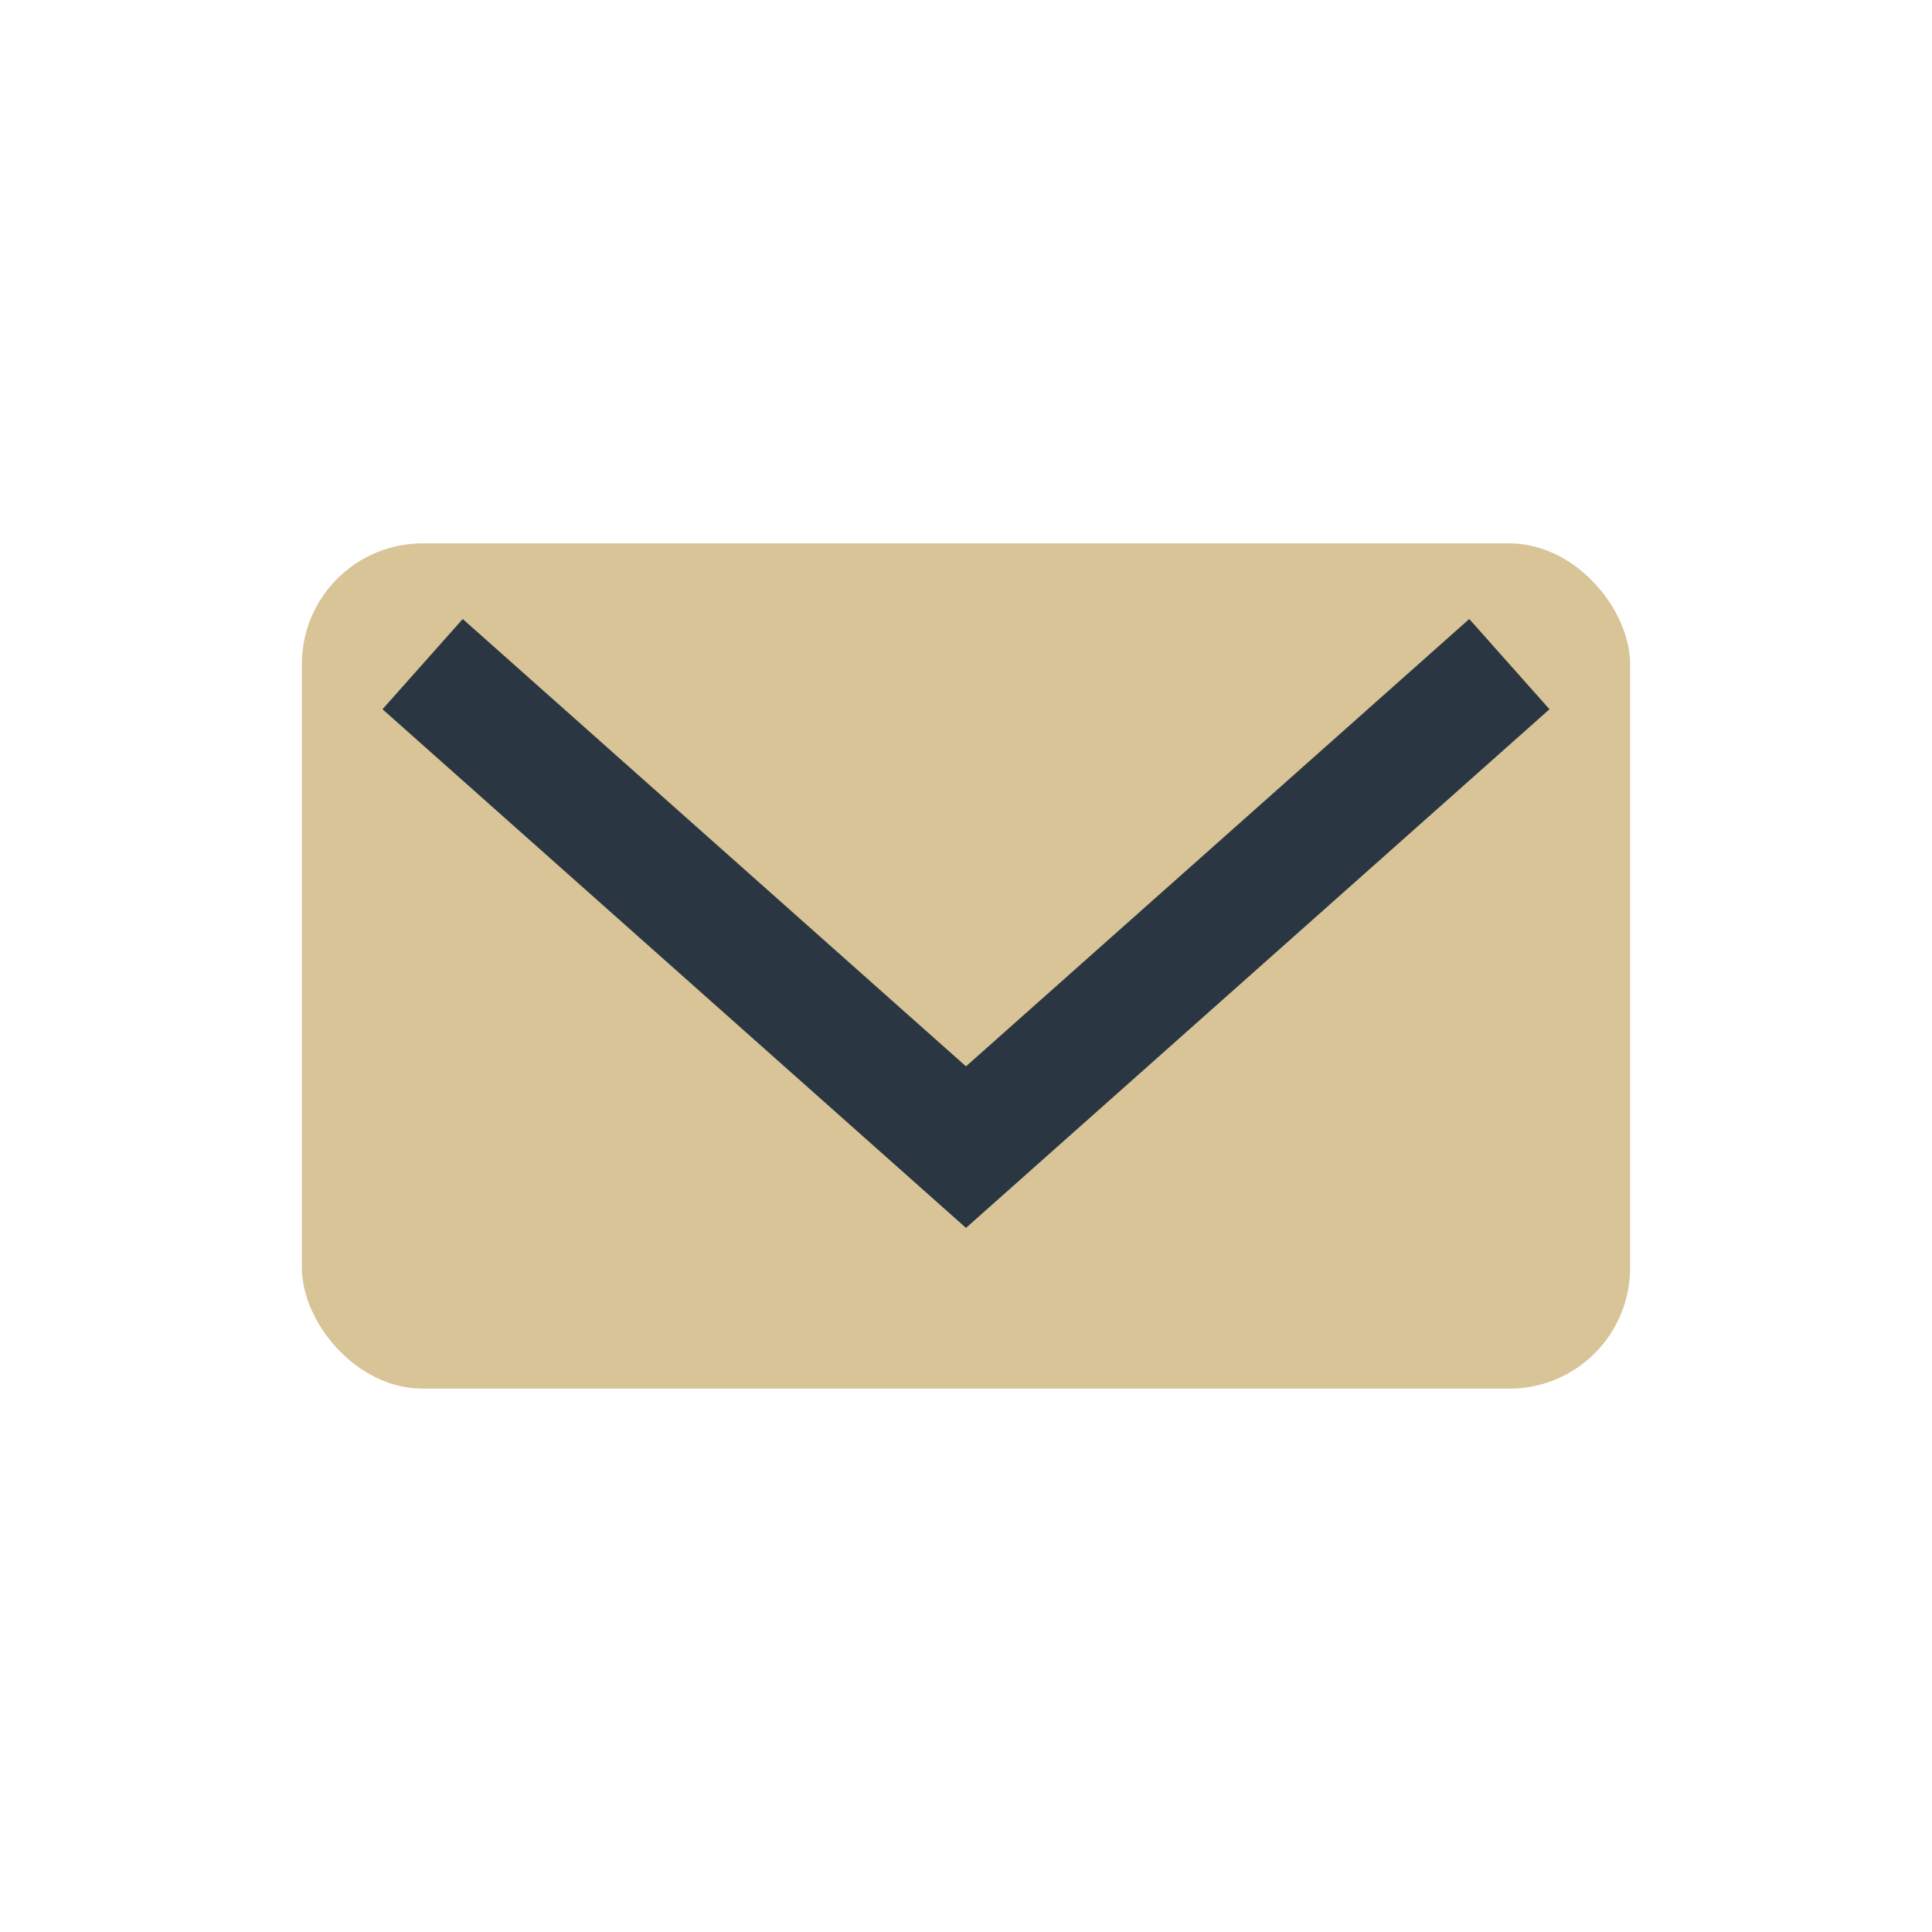
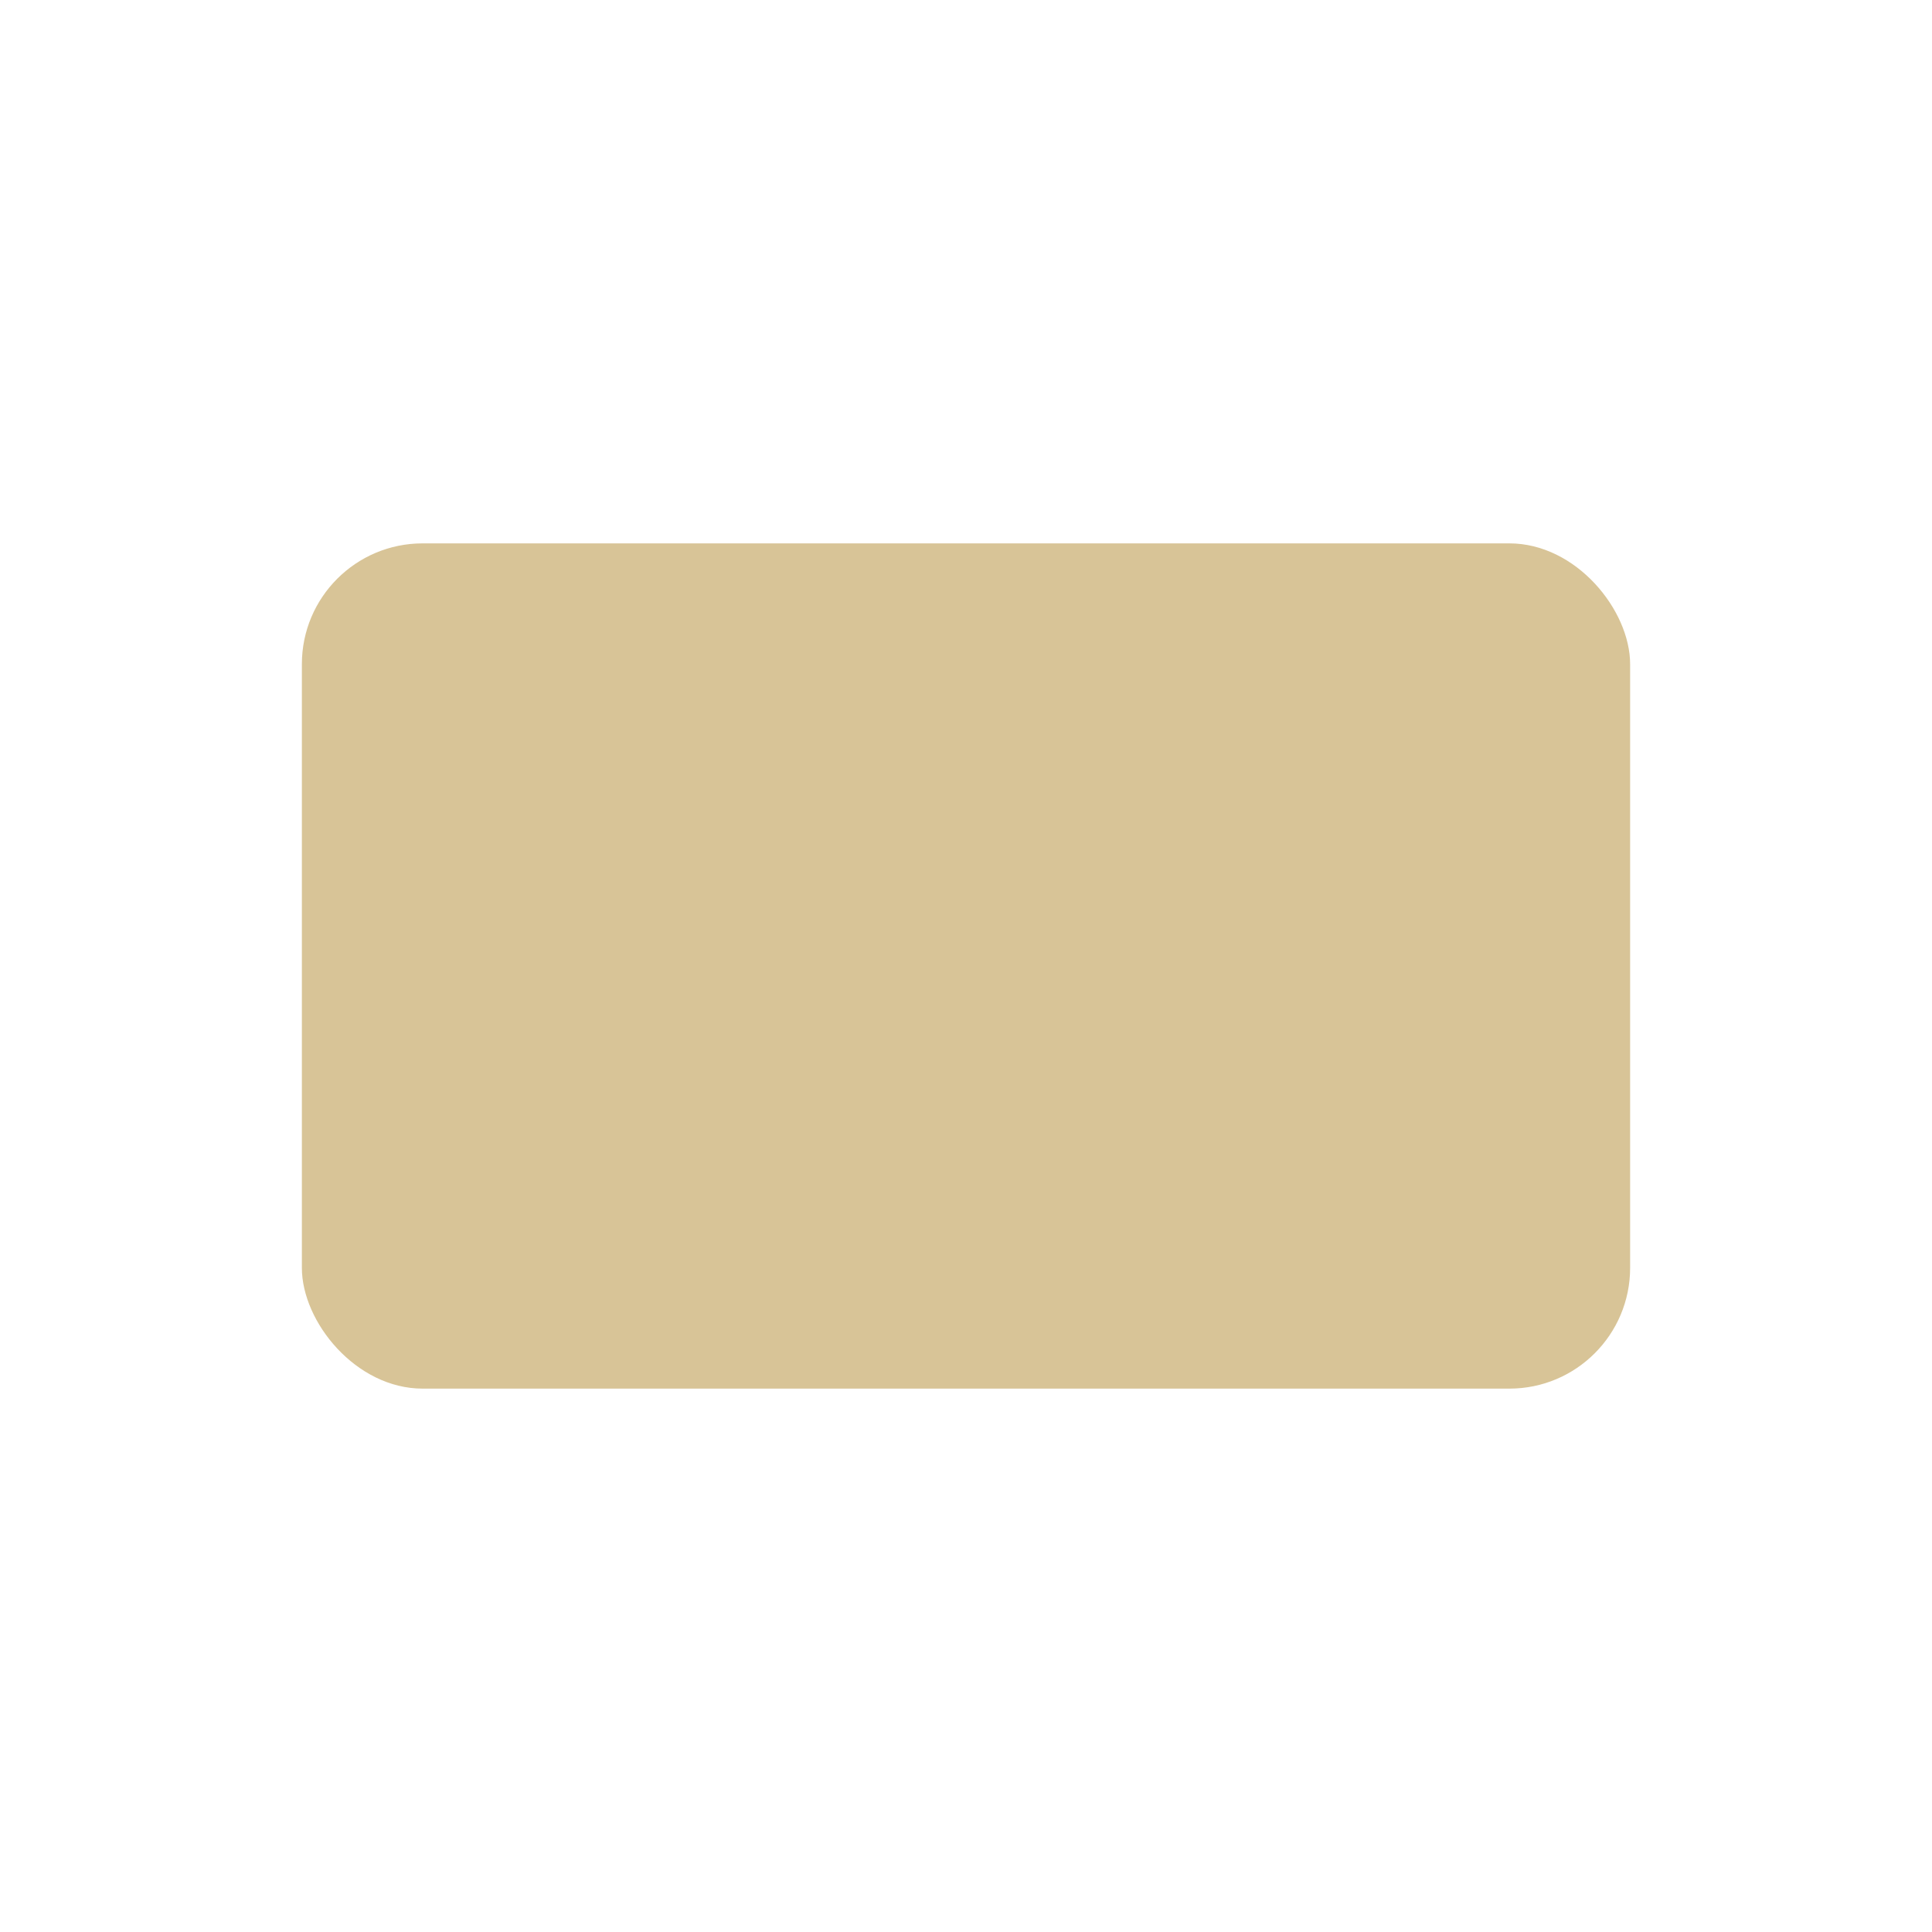
<svg xmlns="http://www.w3.org/2000/svg" width="32" height="32" viewBox="0 0 32 32">
  <rect x="5" y="9" width="22" height="14" rx="2" fill="#D8C497" />
-   <polyline points="7,11 16,19 25,11" fill="none" stroke="#2A3642" stroke-width="2" />
</svg>